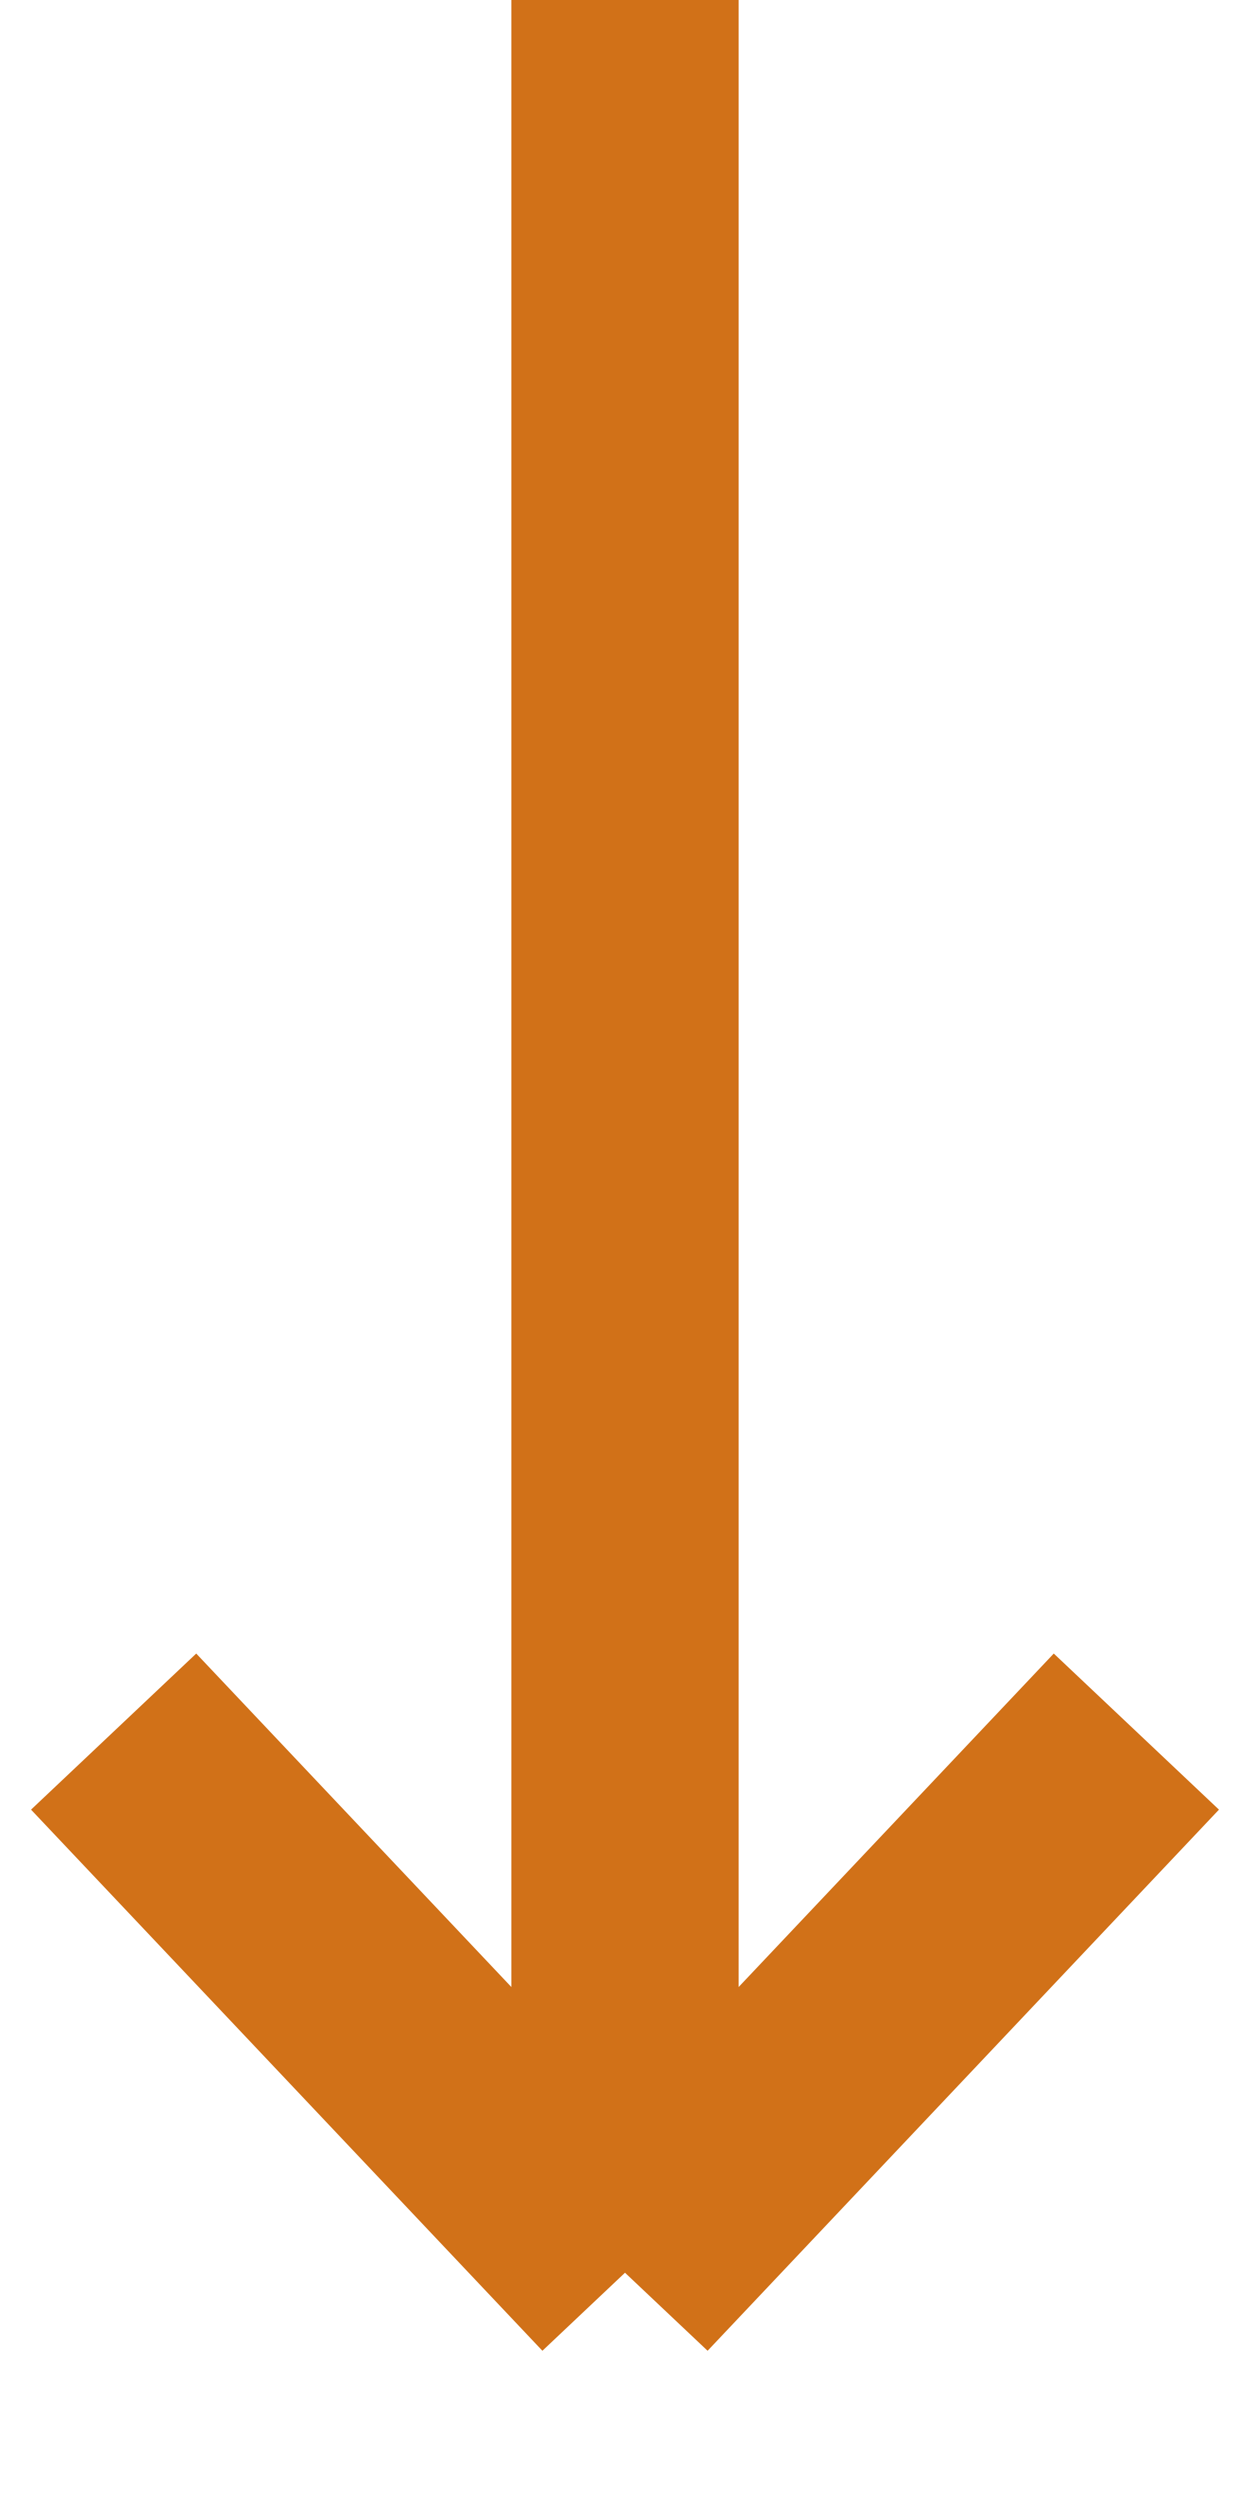
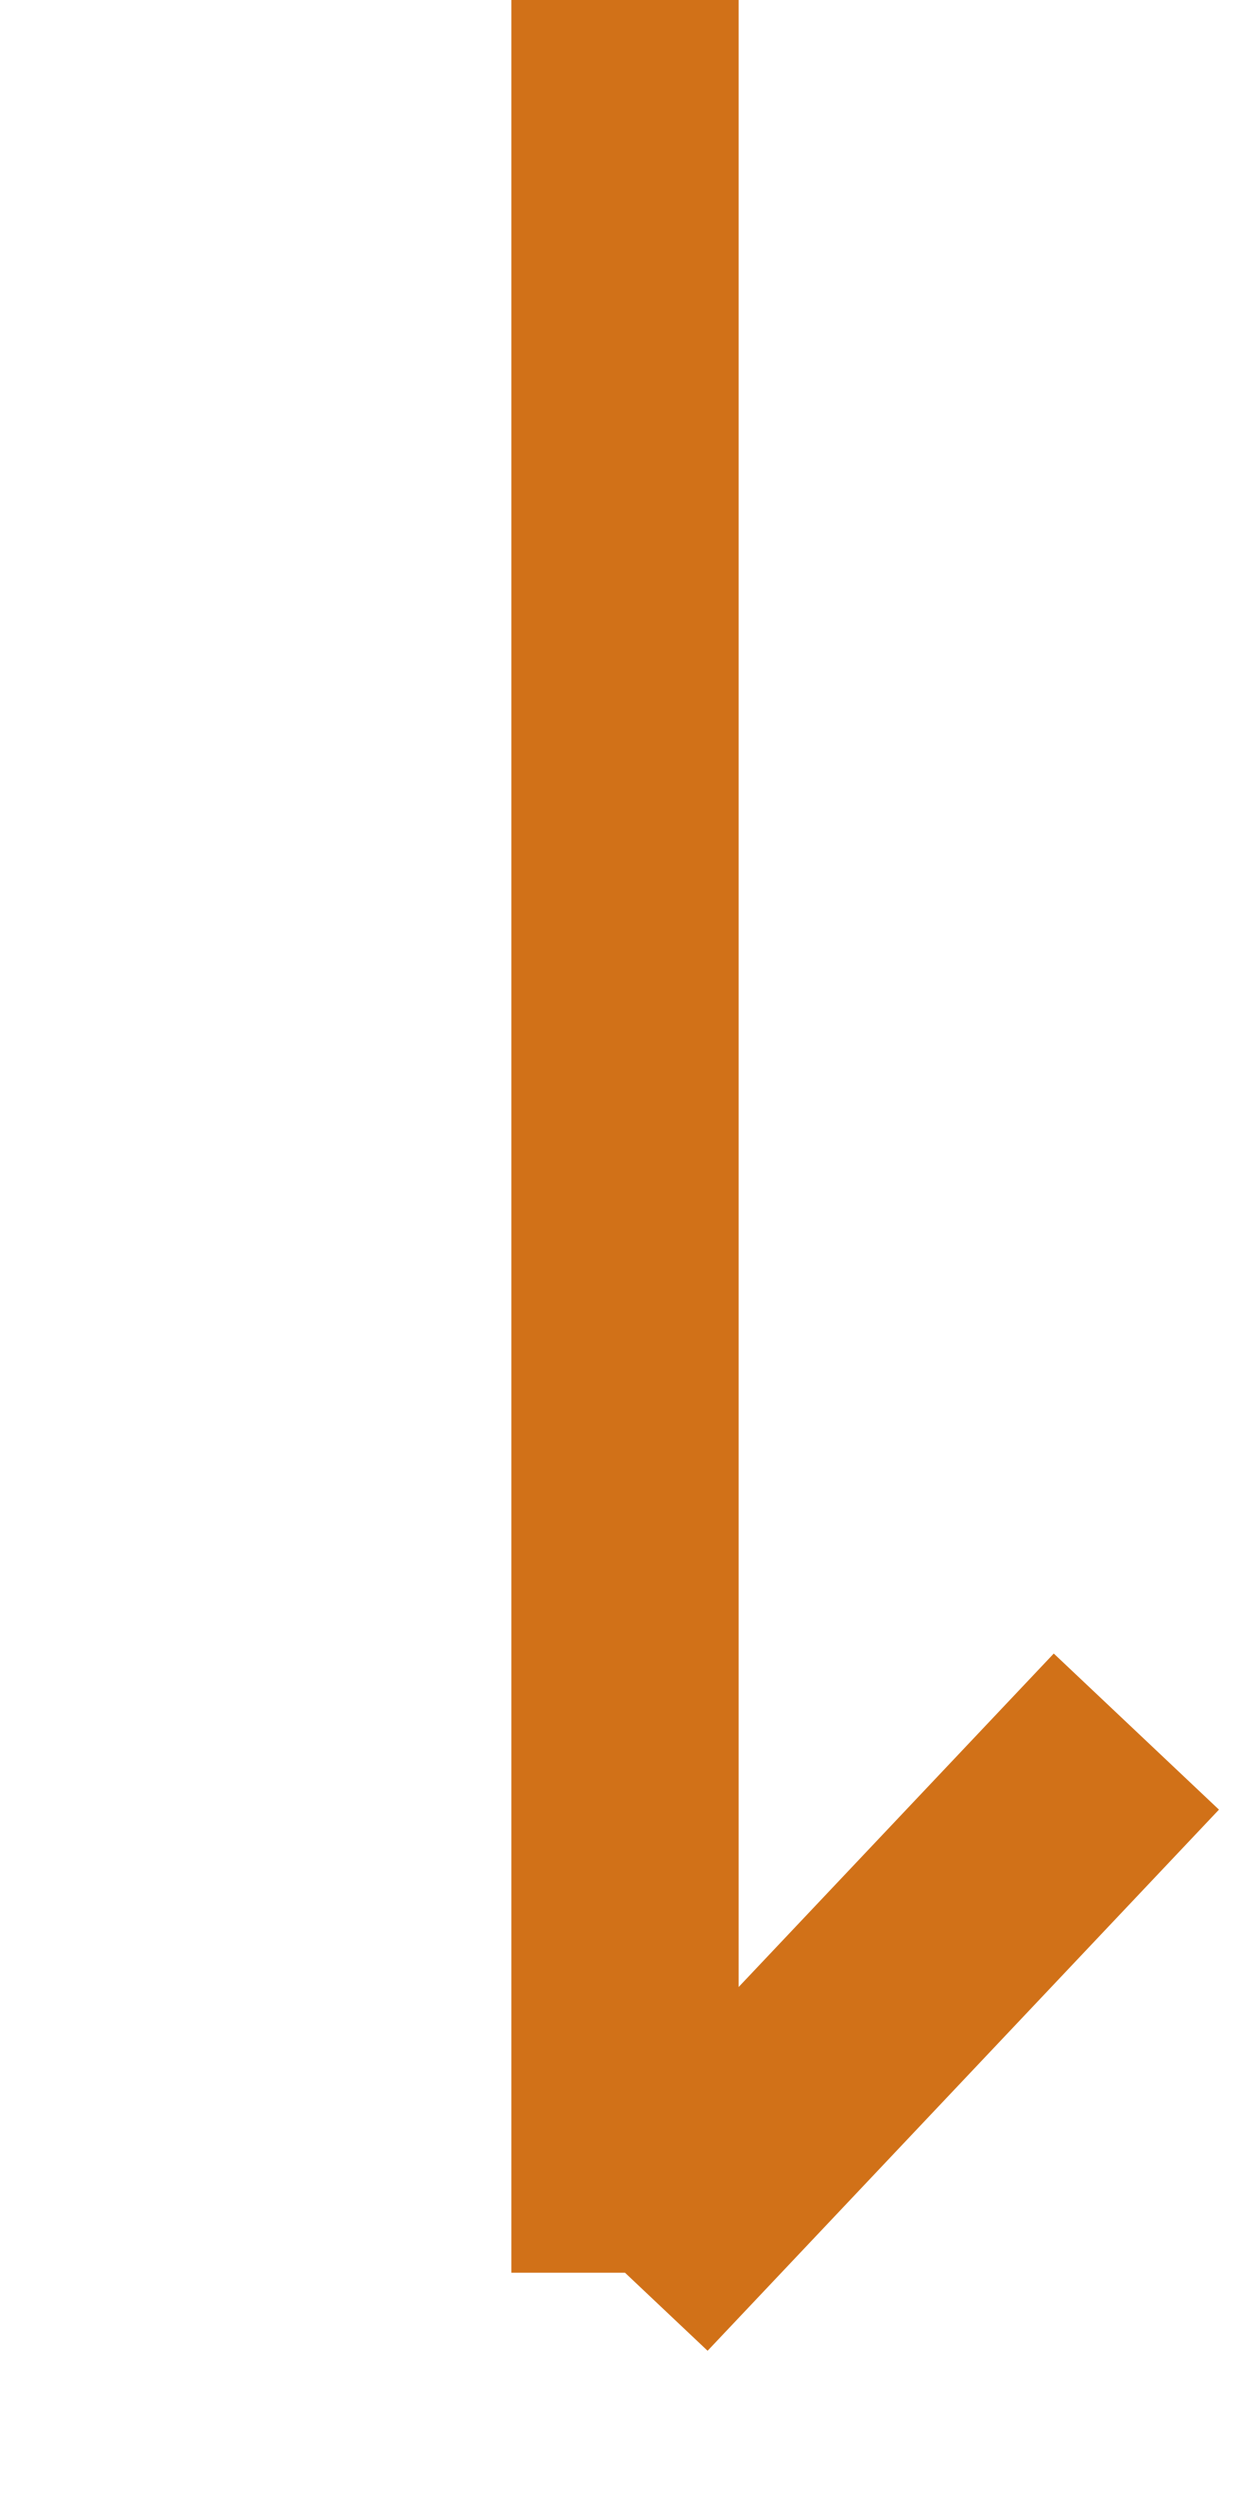
<svg xmlns="http://www.w3.org/2000/svg" width="11" height="22" viewBox="0 0 11 22" fill="none">
-   <path d="M5.5 0V20M5.5 20L1 15.238M5.5 20L10 15.238" stroke="#D17118" stroke-width="2" />
+   <path d="M5.5 0V20M5.5 20M5.5 20L10 15.238" stroke="#D17118" stroke-width="2" />
</svg>